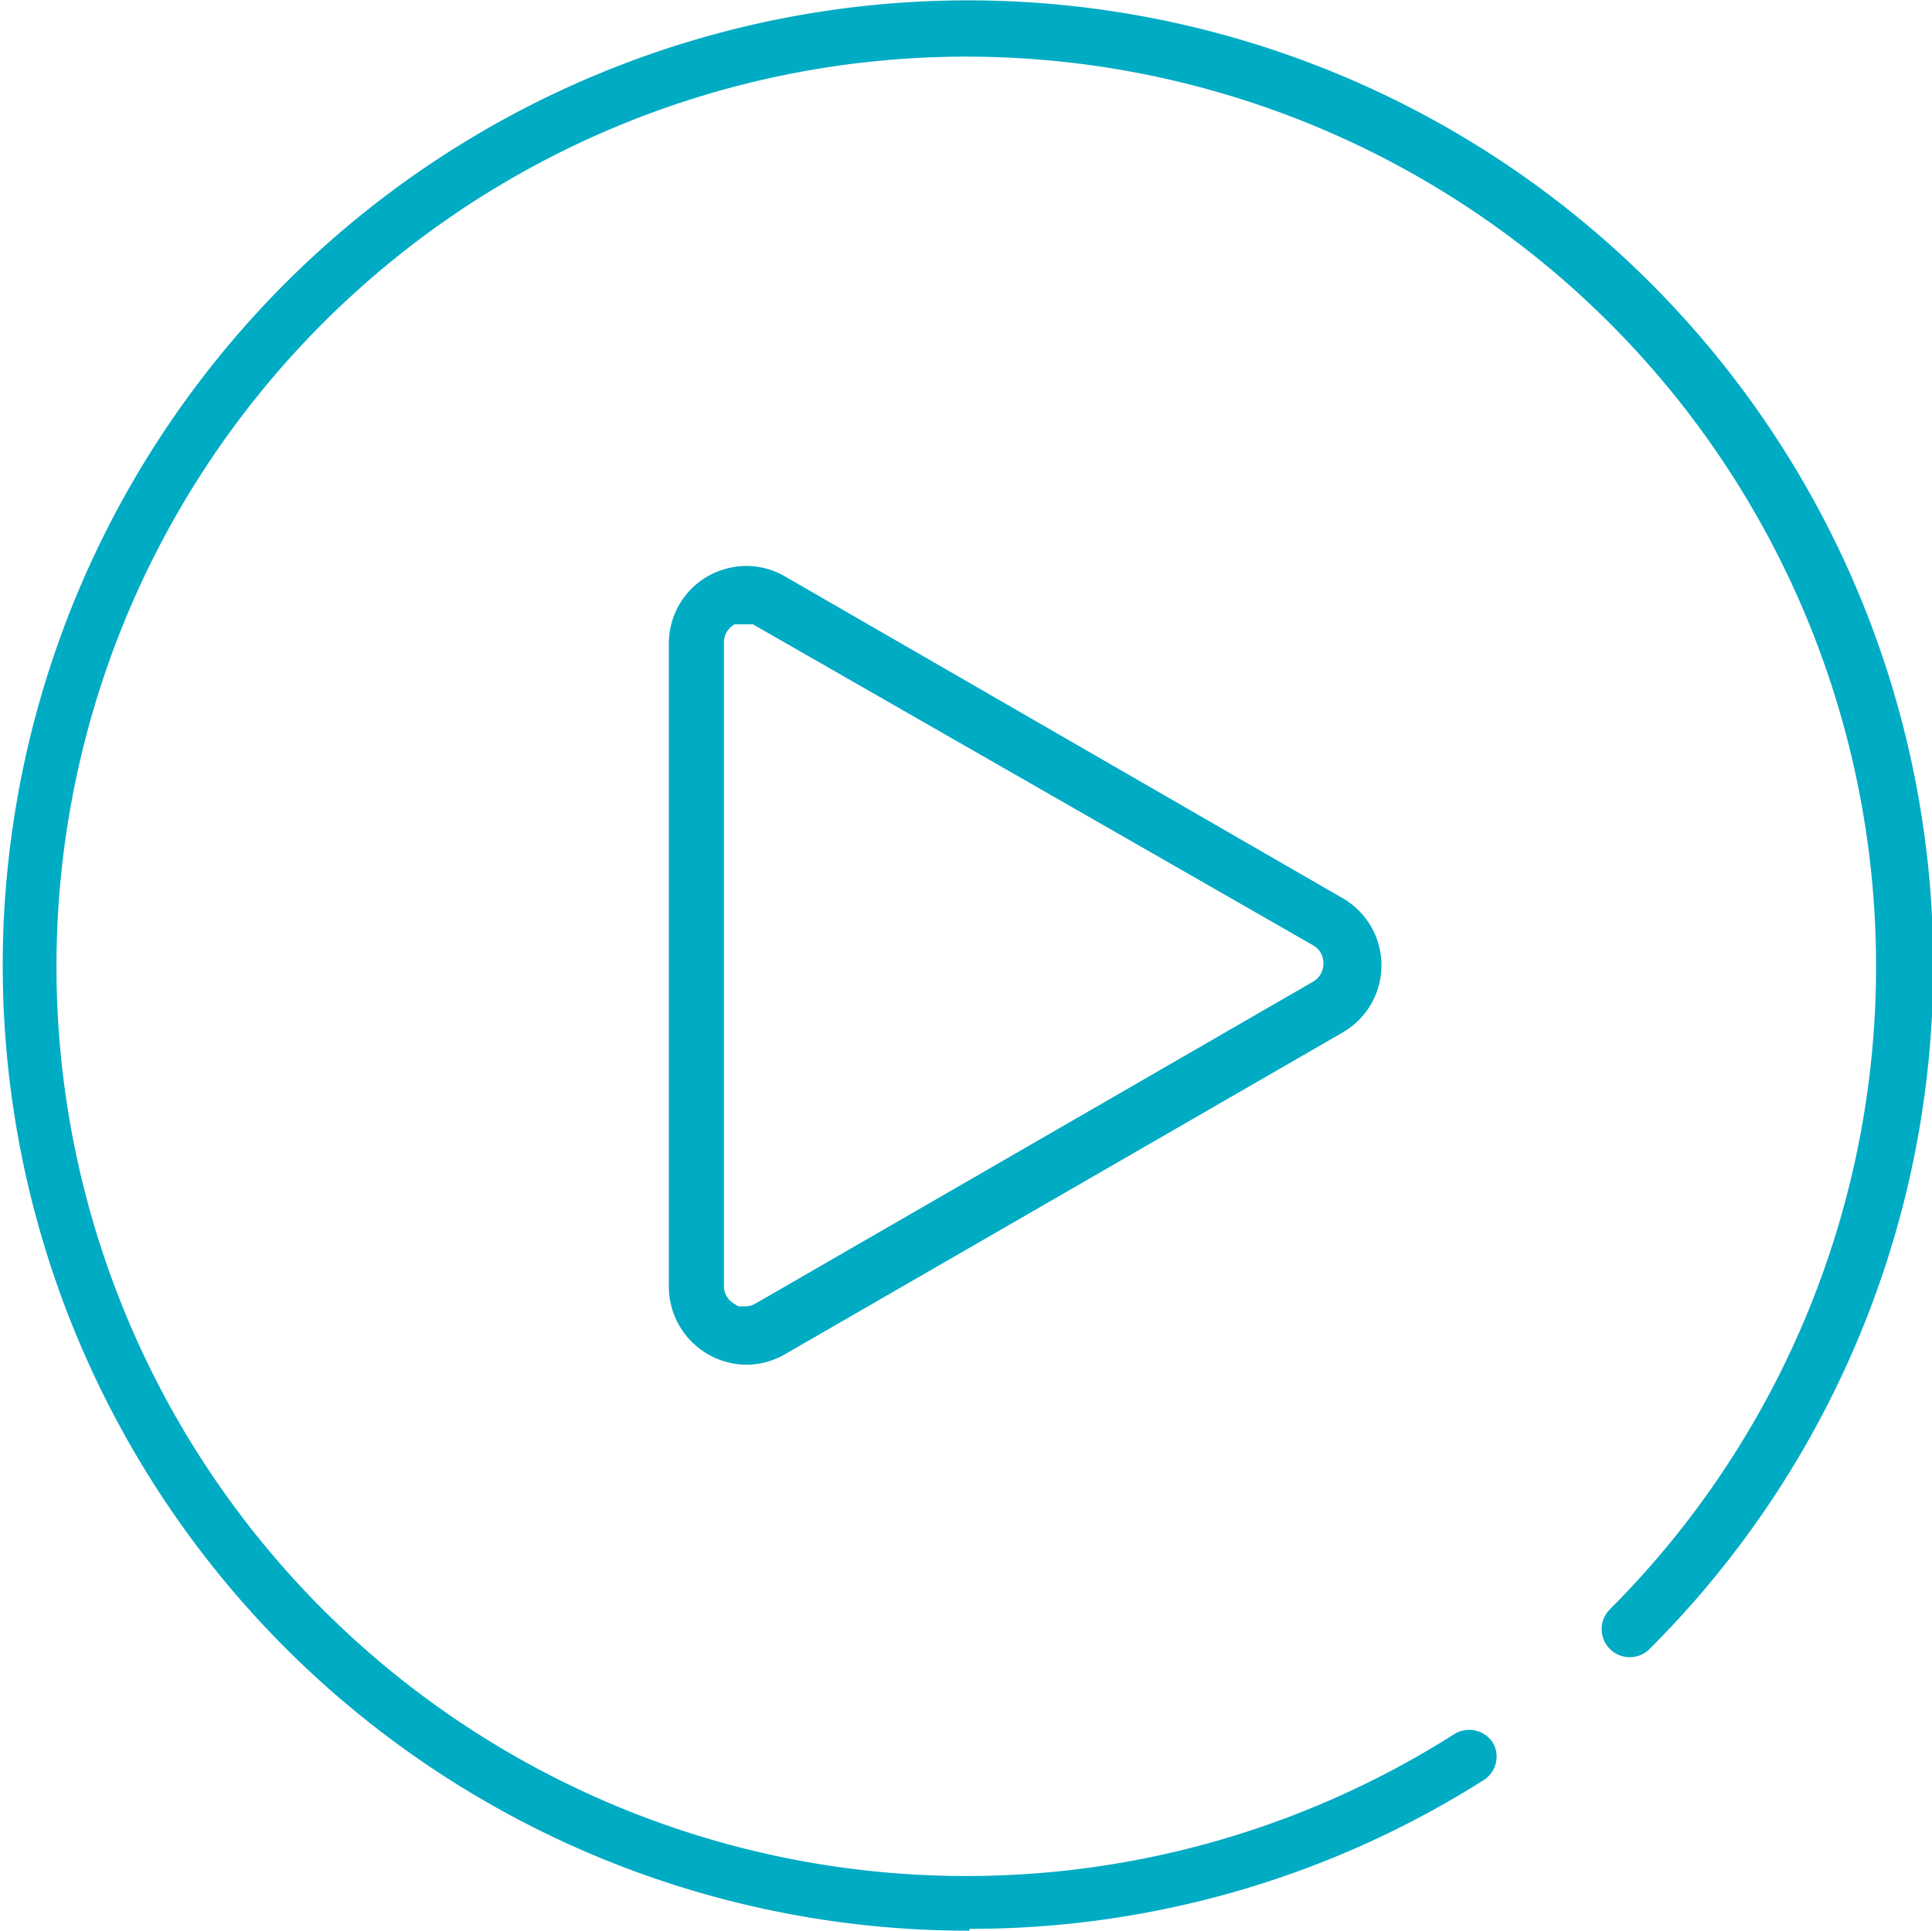
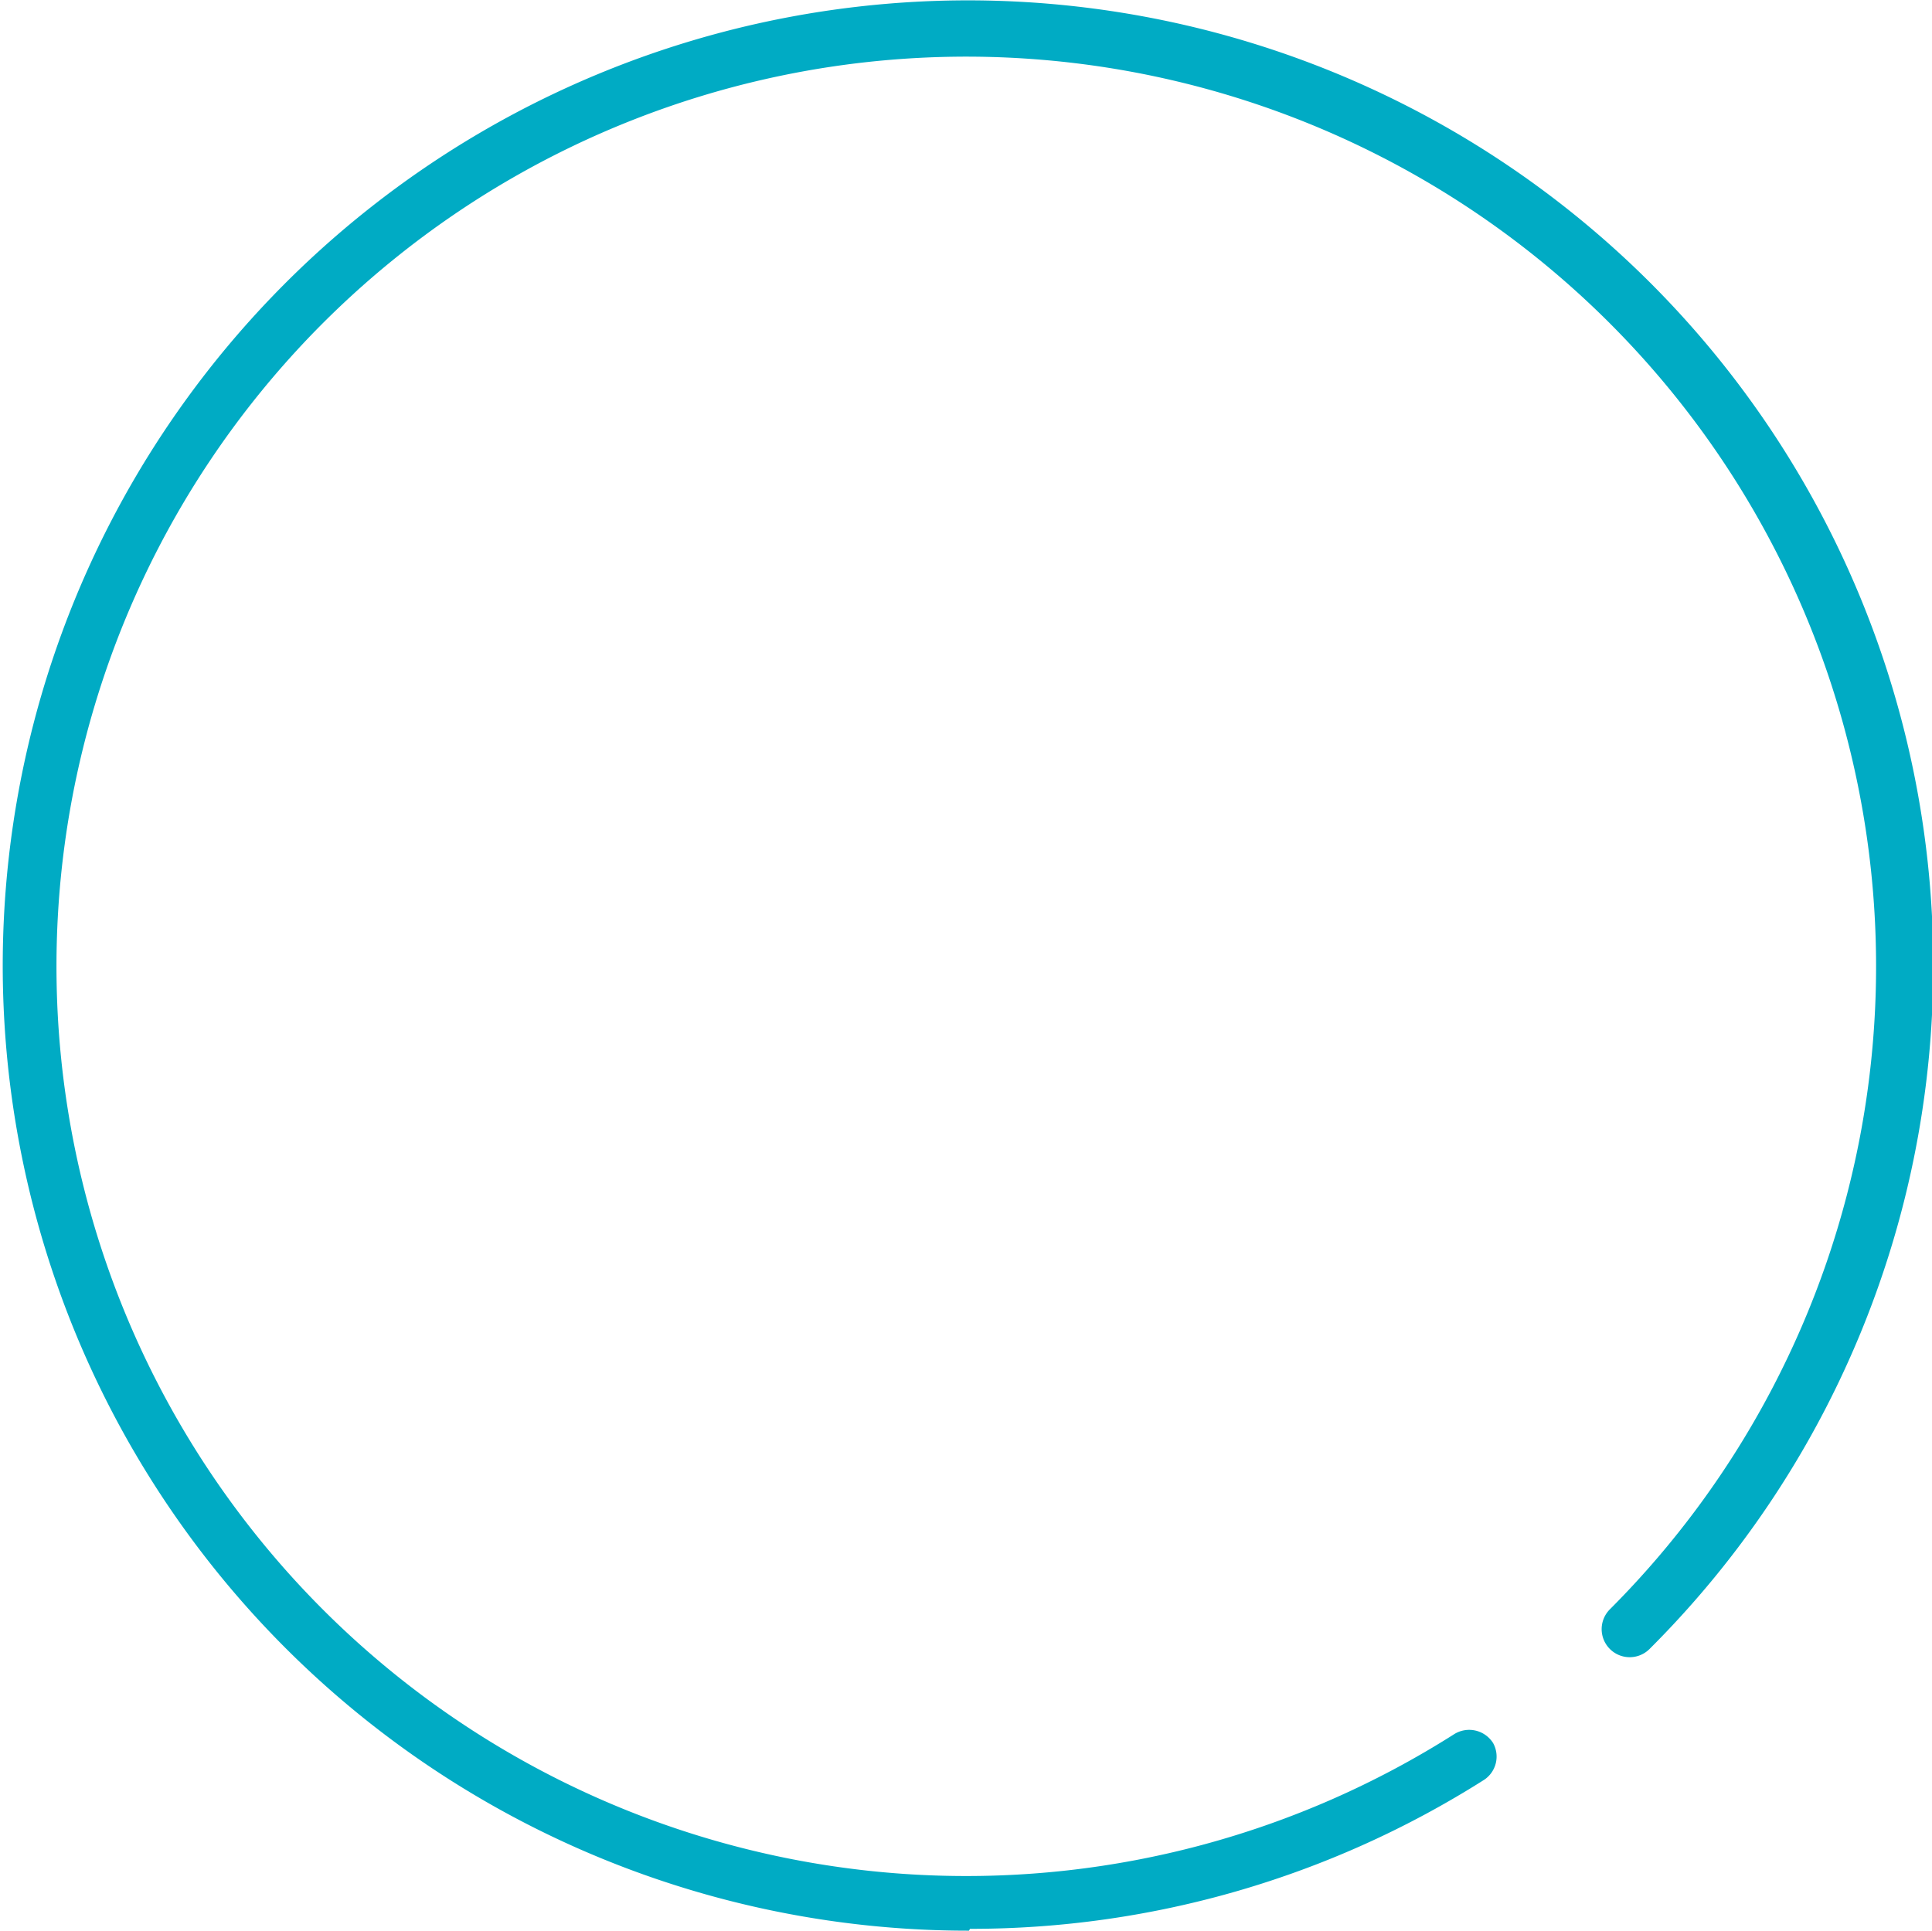
<svg xmlns="http://www.w3.org/2000/svg" viewBox="0 0 52.6 52.57">
  <defs>
    <style>.cls-1{fill:#00abc4;}</style>
  </defs>
  <title>Recurso 9</title>
  <g id="Capa_2" data-name="Capa 2">
    <g id="Capa_1-2" data-name="Capa 1">
      <path class="cls-1" d="M26.38,52.57A26.28,26.28,0,1,1,44.91,44.9a.76.76,0,0,1-1.08-1.08,24.77,24.77,0,1,0-4.24,3.4.77.77,0,0,1,1.06.24.76.76,0,0,1-.24,1,26.09,26.09,0,0,1-14,4.06" />
-       <path class="cls-1" d="M20.32,37.16A2.13,2.13,0,0,1,18.21,35V17.52a2.11,2.11,0,0,1,1.06-1.83,2.17,2.17,0,0,1,1.05-.28,2.11,2.11,0,0,1,1.06.29l15.18,8.76a2.11,2.11,0,0,1,0,3.65L21.38,36.87a2.11,2.11,0,0,1-1.06.29M20,17a.56.56,0,0,0-.29.5V35a.55.55,0,0,0,.28.5l.11.07h.18a.54.54,0,0,0,.28-.07l15.19-8.77a.56.56,0,0,0,.28-.5.55.55,0,0,0-.28-.49L20.5,17h-.3Z" />
    </g>
  </g>
</svg>